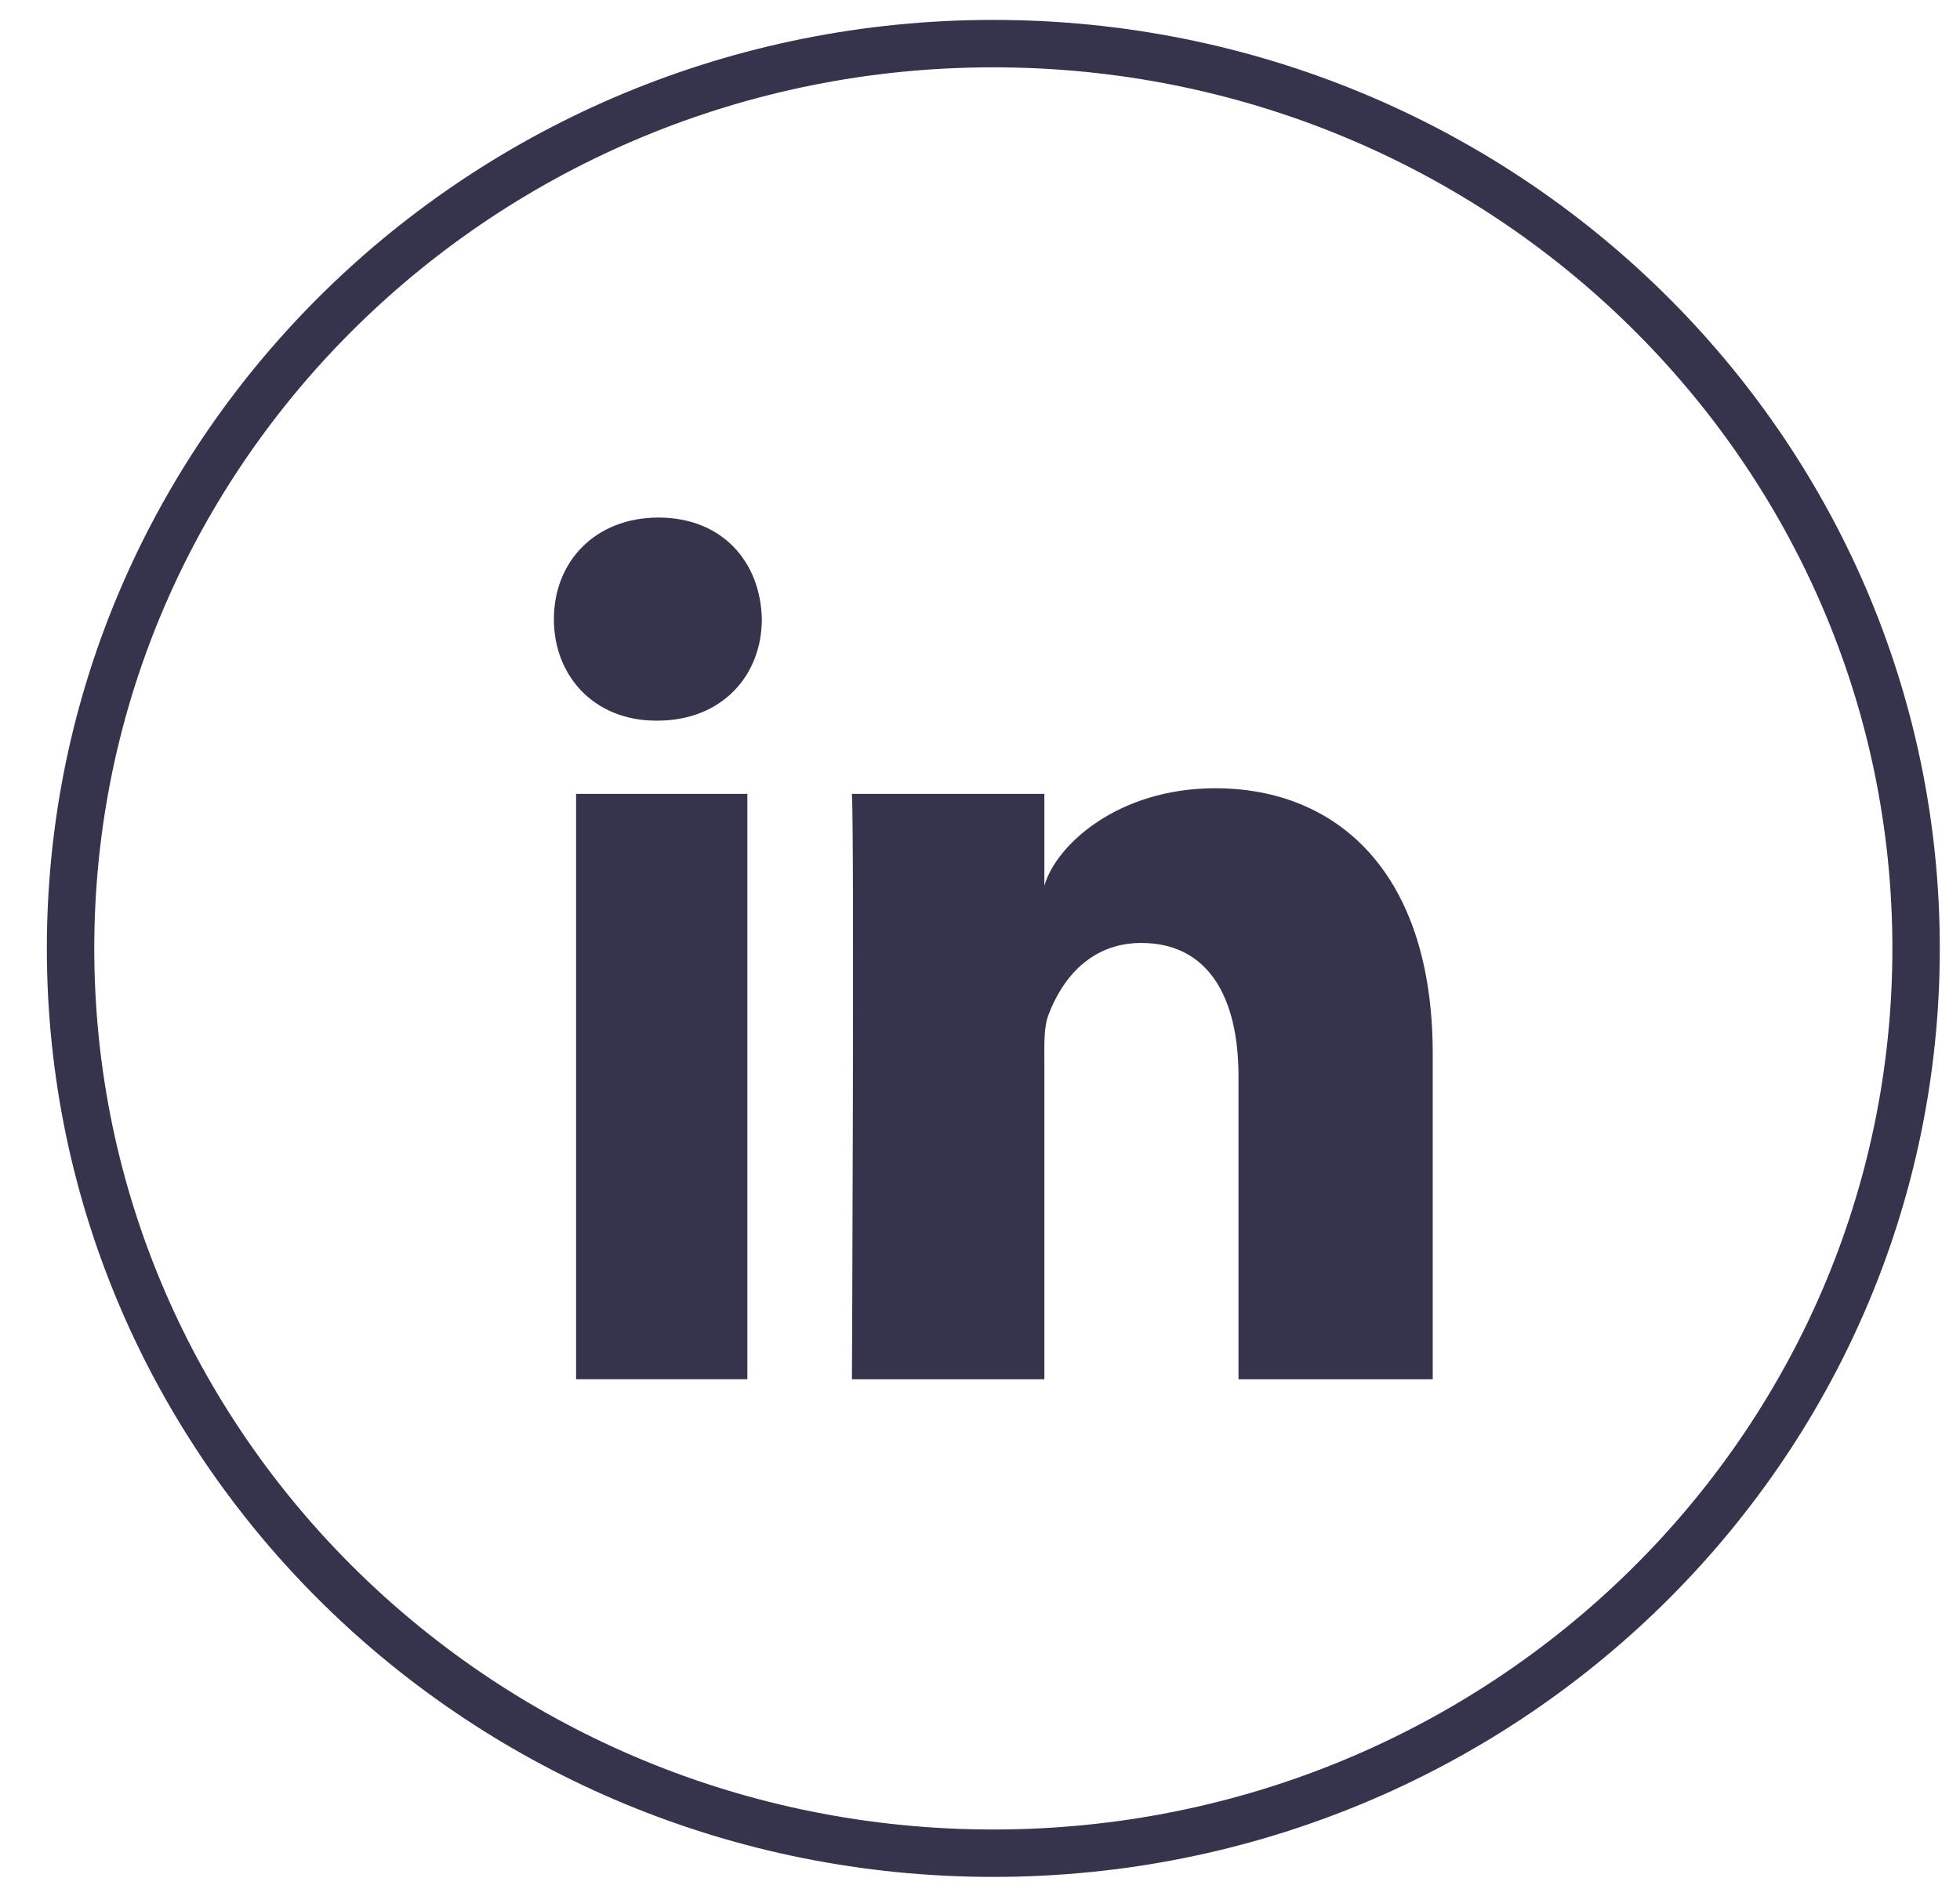
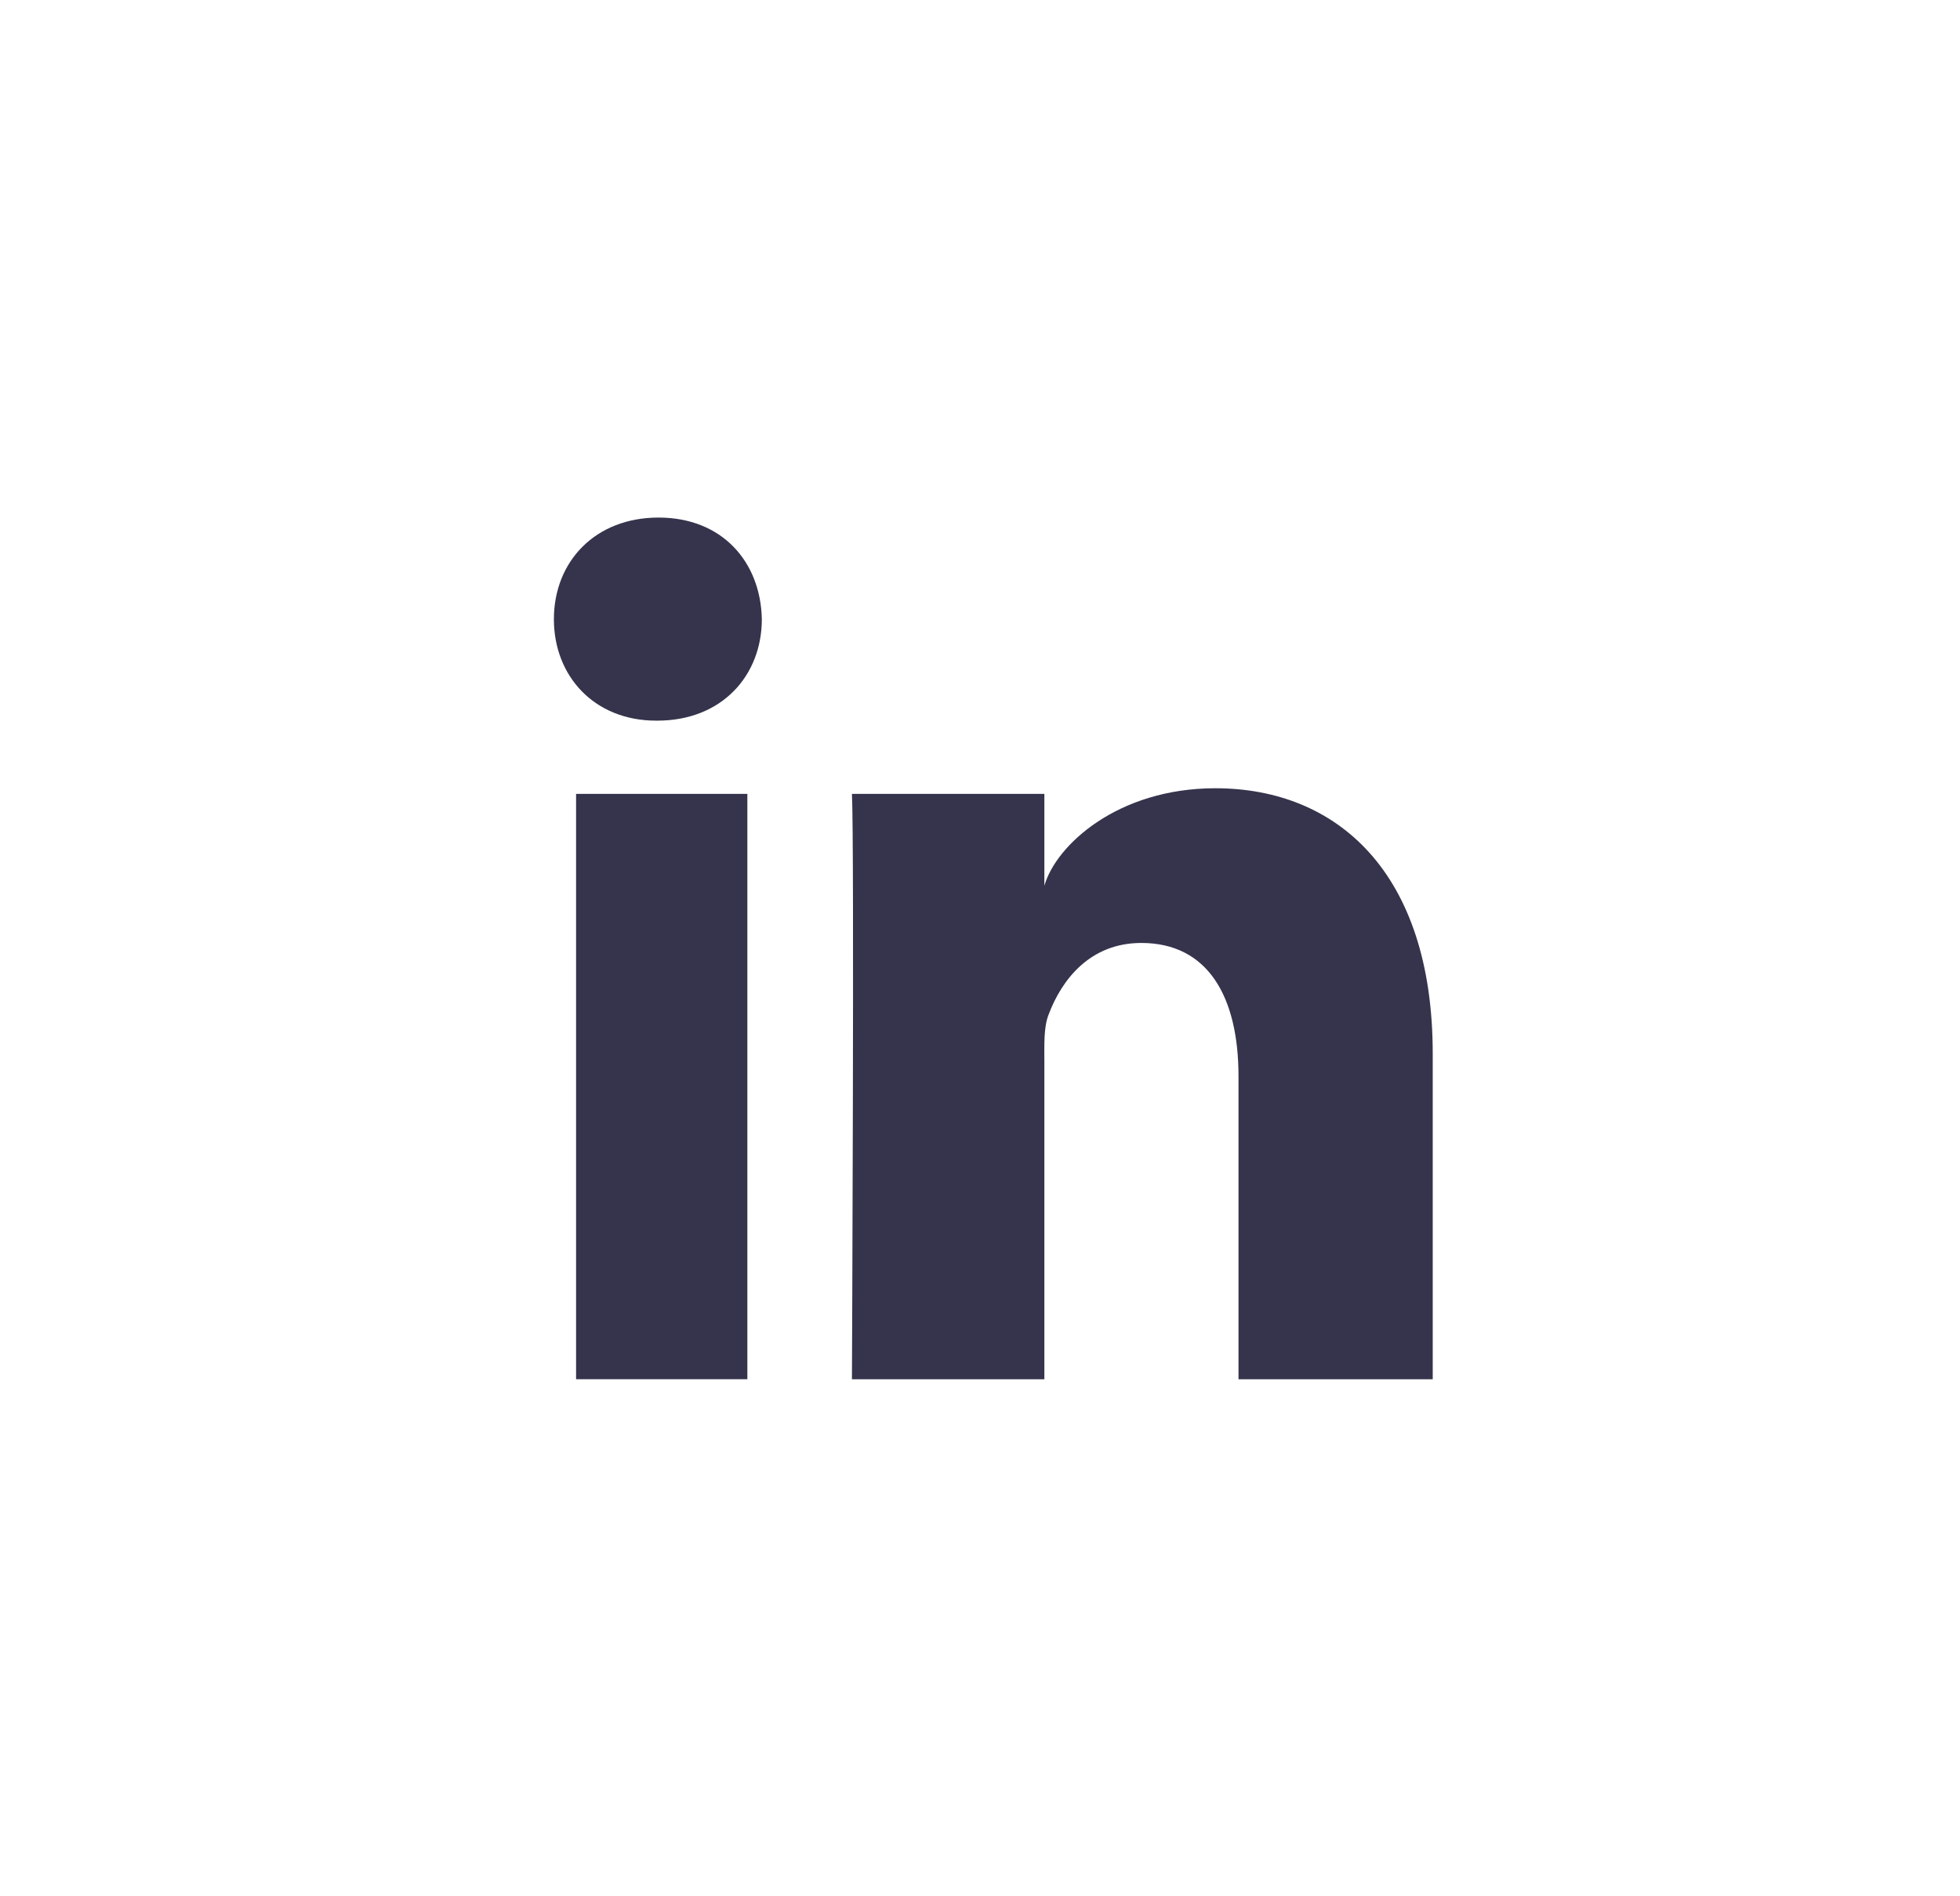
<svg xmlns="http://www.w3.org/2000/svg" width="62" height="60" viewBox="0 0 62 60" fill="none">
-   <path d="M31.422 58.637C47.543 58.637 60.611 45.819 60.611 30.009C60.611 14.198 47.543 1.38 31.422 1.38C15.301 1.38 2.232 14.198 2.232 30.009C2.232 45.819 15.301 58.637 31.422 58.637Z" stroke="#35344C" stroke-width="1.5" />
  <path fill-rule="evenodd" clip-rule="evenodd" d="M18.223 25.119H23.641V43.639H18.223V25.119ZM20.794 22.802H20.755C18.793 22.802 17.521 21.387 17.521 19.594C17.521 17.764 18.831 16.376 20.831 16.376C22.83 16.376 24.059 17.761 24.099 19.588C24.099 21.381 22.83 22.802 20.794 22.802ZM45.321 43.641H39.177V34.055C39.177 31.547 38.216 29.836 36.102 29.836C34.486 29.836 33.587 30.99 33.169 32.105C33.012 32.503 33.036 33.06 33.036 33.619V43.641H26.949C26.949 43.641 27.028 26.662 26.949 25.119H33.036V28.026C33.396 26.755 35.341 24.941 38.445 24.941C42.296 24.941 45.321 27.607 45.321 33.341V43.641Z" fill="#35344C" />
</svg>